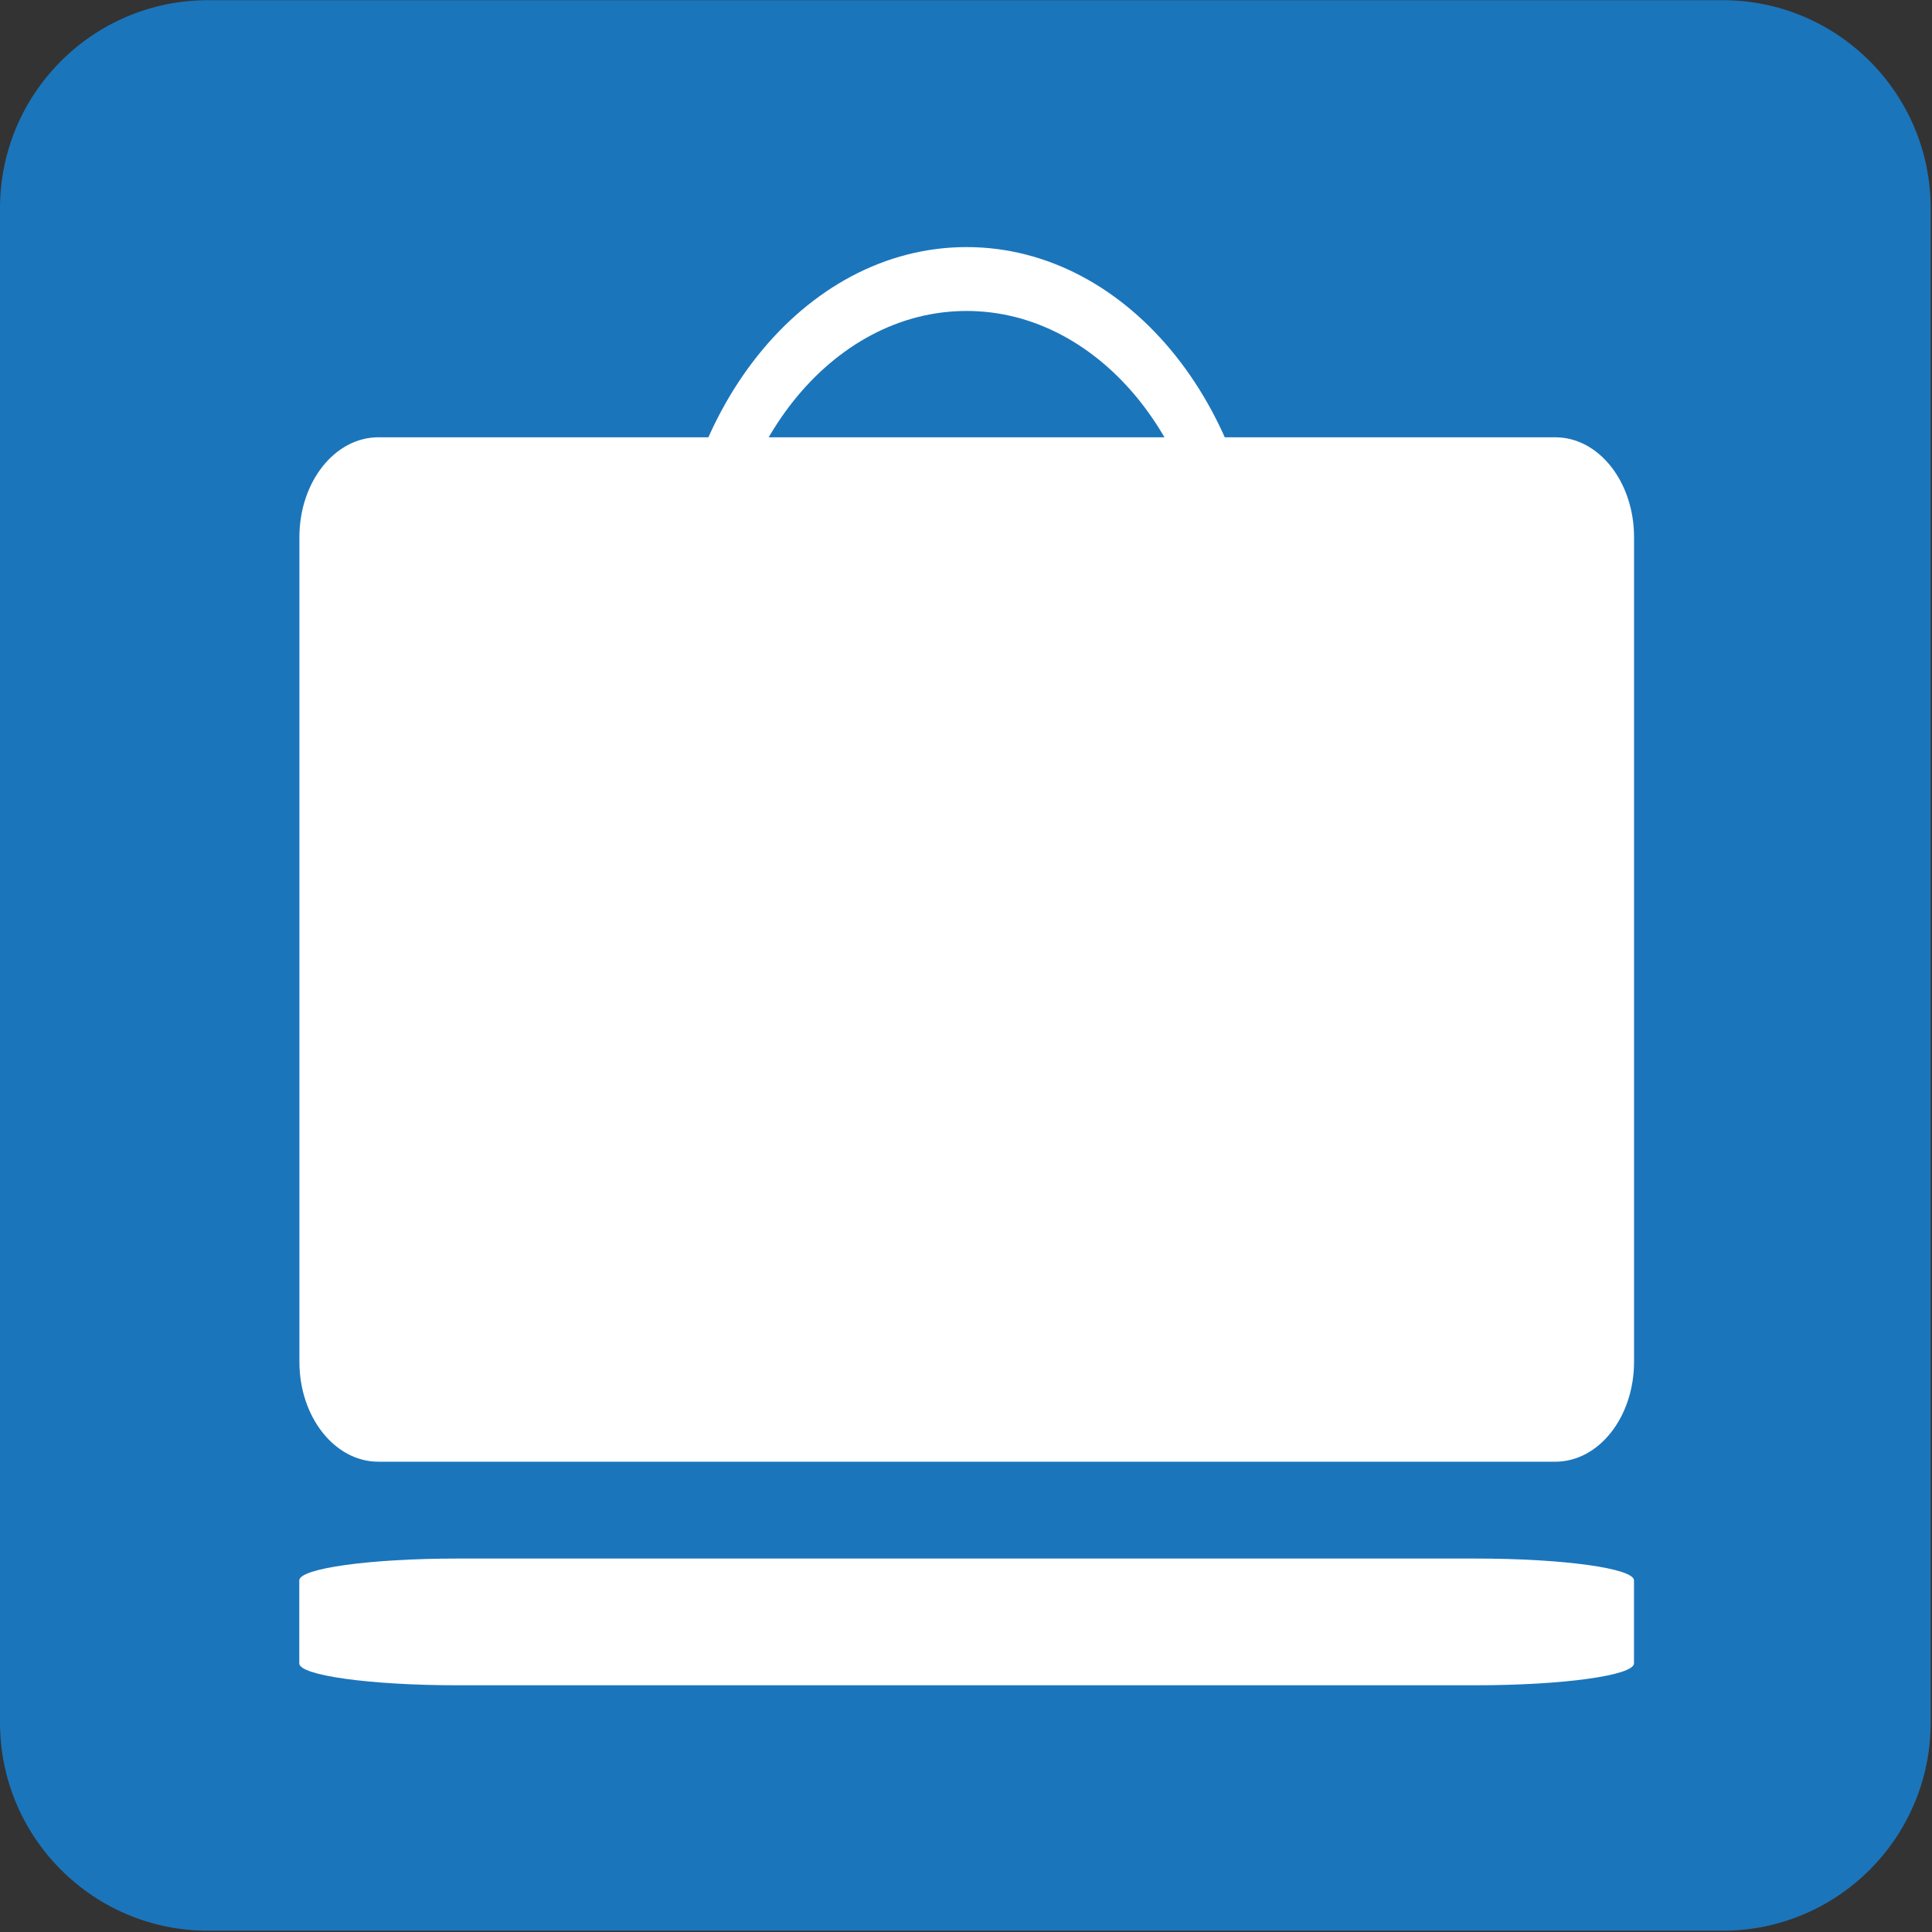
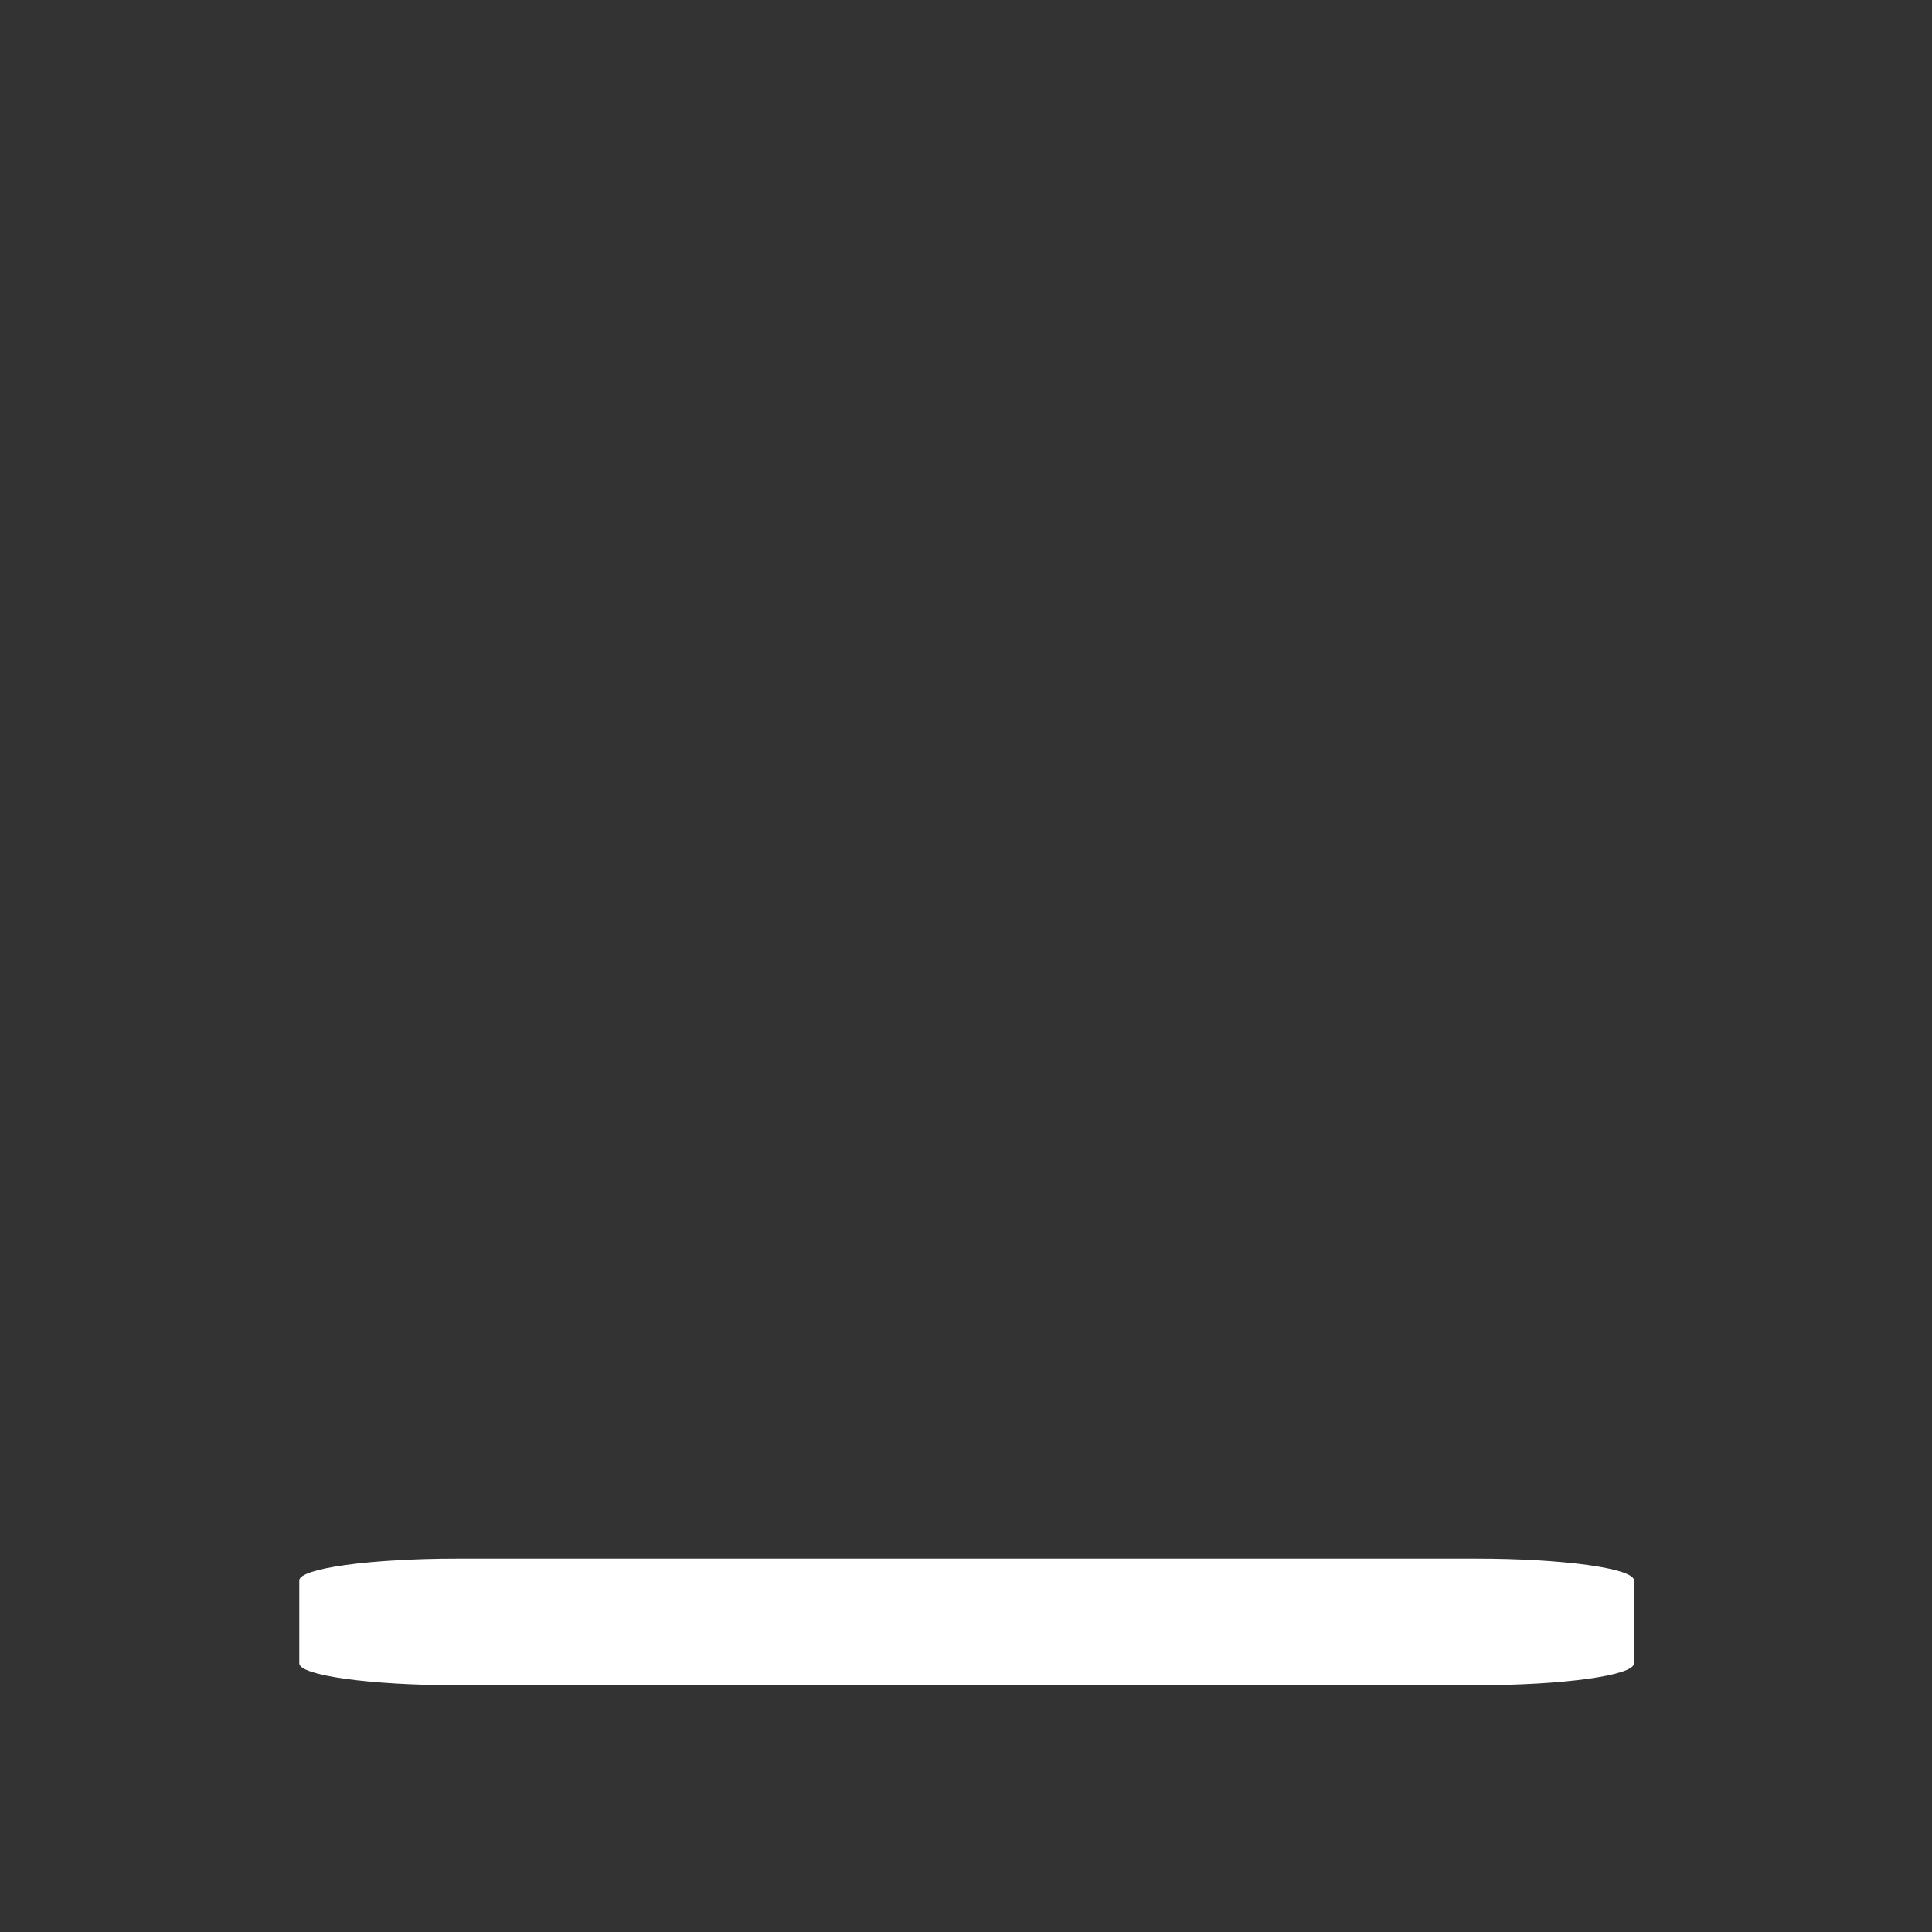
<svg xmlns="http://www.w3.org/2000/svg" viewBox="0 0 64 64" enable-background="new 0 0 64 64">
  <rect x="0" y="0" width="64" height="64" fill="#333333" stroke="none" />
-   <path d="m63.956 57.06c0 3.811-3.084 6.898-6.895 6.898h-50.17c-3.805 0-6.891-3.088-6.891-6.898v-50.16c0-3.807 3.086-6.894 6.891-6.894h50.17c3.811 0 6.895 3.088 6.895 6.894v50.16" fill="#1b75bb" />
  <g fill="#fff">
-     <path d="m54.13 45.11c0 1.83-1.165 3.311-2.608 3.311h-38.988c-1.446 0-2.616-1.48-2.616-3.311v-27.315c0-1.827 1.17-3.309 2.616-3.309h38.988c1.443 0 2.608 1.481 2.608 3.309v27.315" />
    <path d="m48.888 51.629c2.896 0 5.24.324 5.24.724v2.75c0 .397-2.345.724-5.24.724h-33.735c-2.89 0-5.239-.326-5.239-.724v-2.75c0-.399 2.349-.724 5.239-.724h33.735" />
-     <path d="m32.02 8.185c-5.412 0-9.796 5.51-9.796 12.3 0 6.789 4.385 12.294 9.796 12.294 5.408 0 9.795-5.506 9.795-12.294 0-6.79-4.386-12.3-9.795-12.3m0 22.482c-4.481 0-8.112-4.558-8.112-10.182s3.631-10.184 8.112-10.184c4.478 0 8.111 4.56 8.111 10.184s-3.633 10.182-8.111 10.182" />
  </g>
</svg>